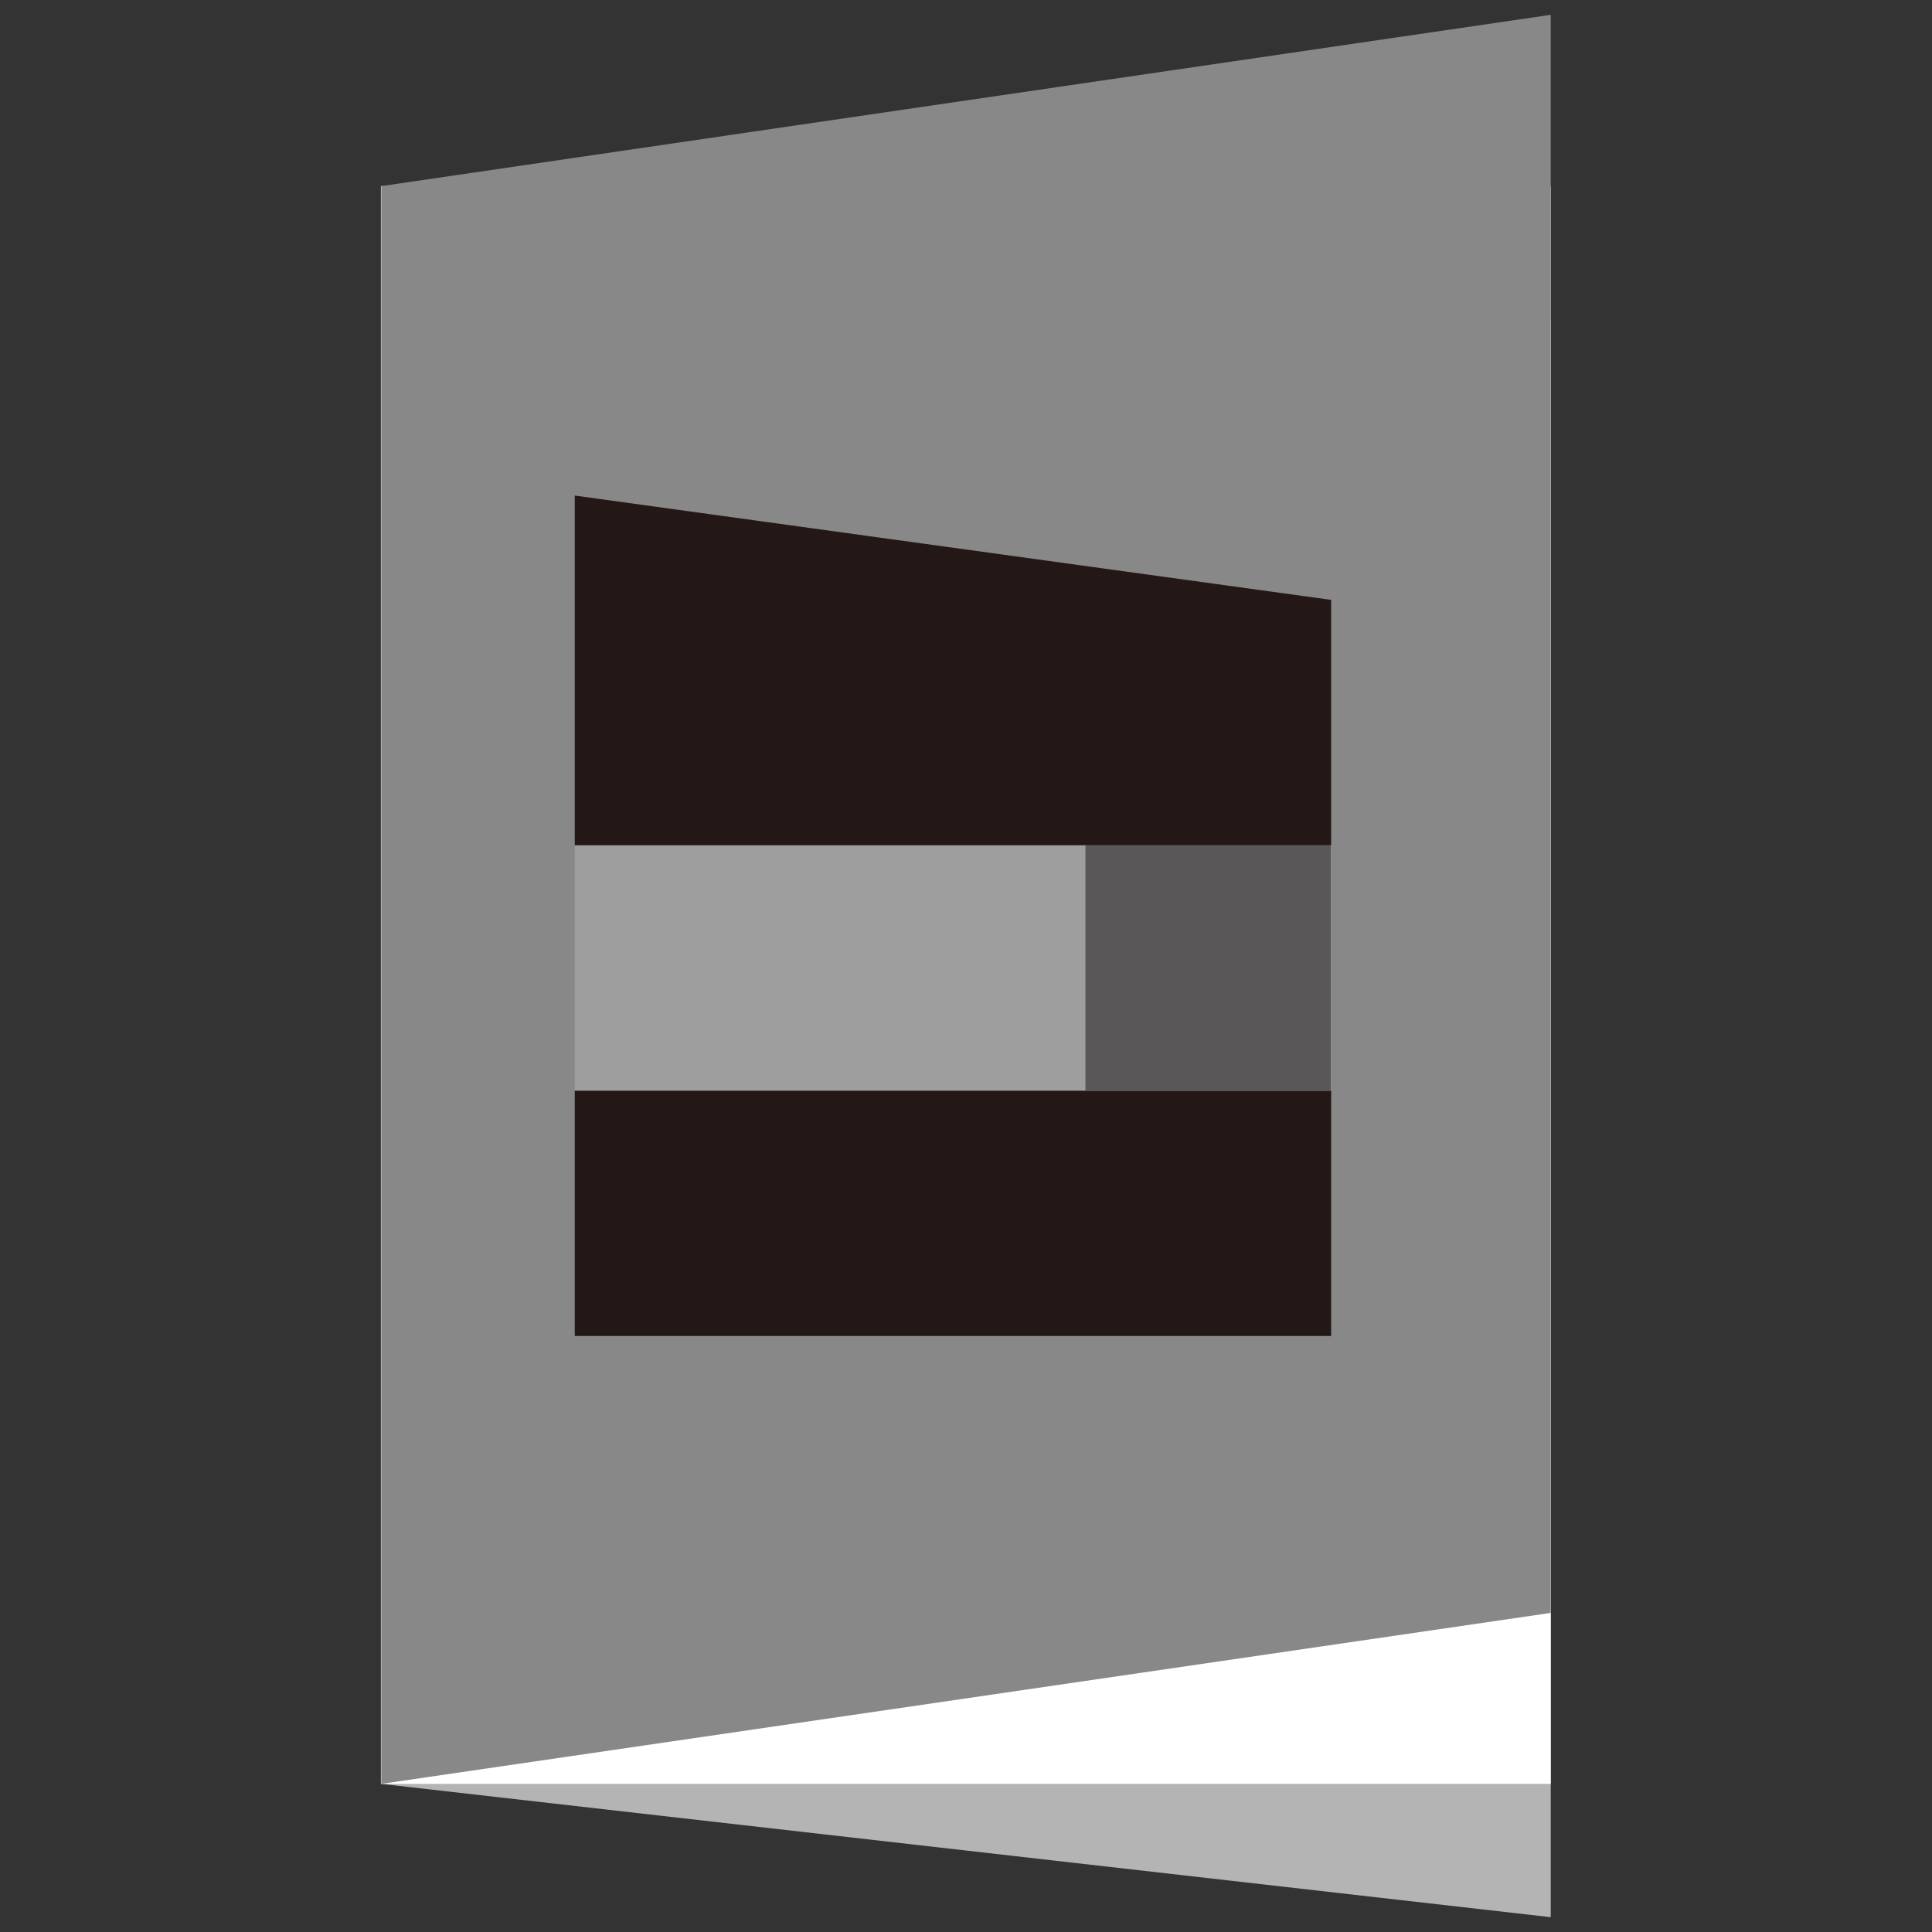
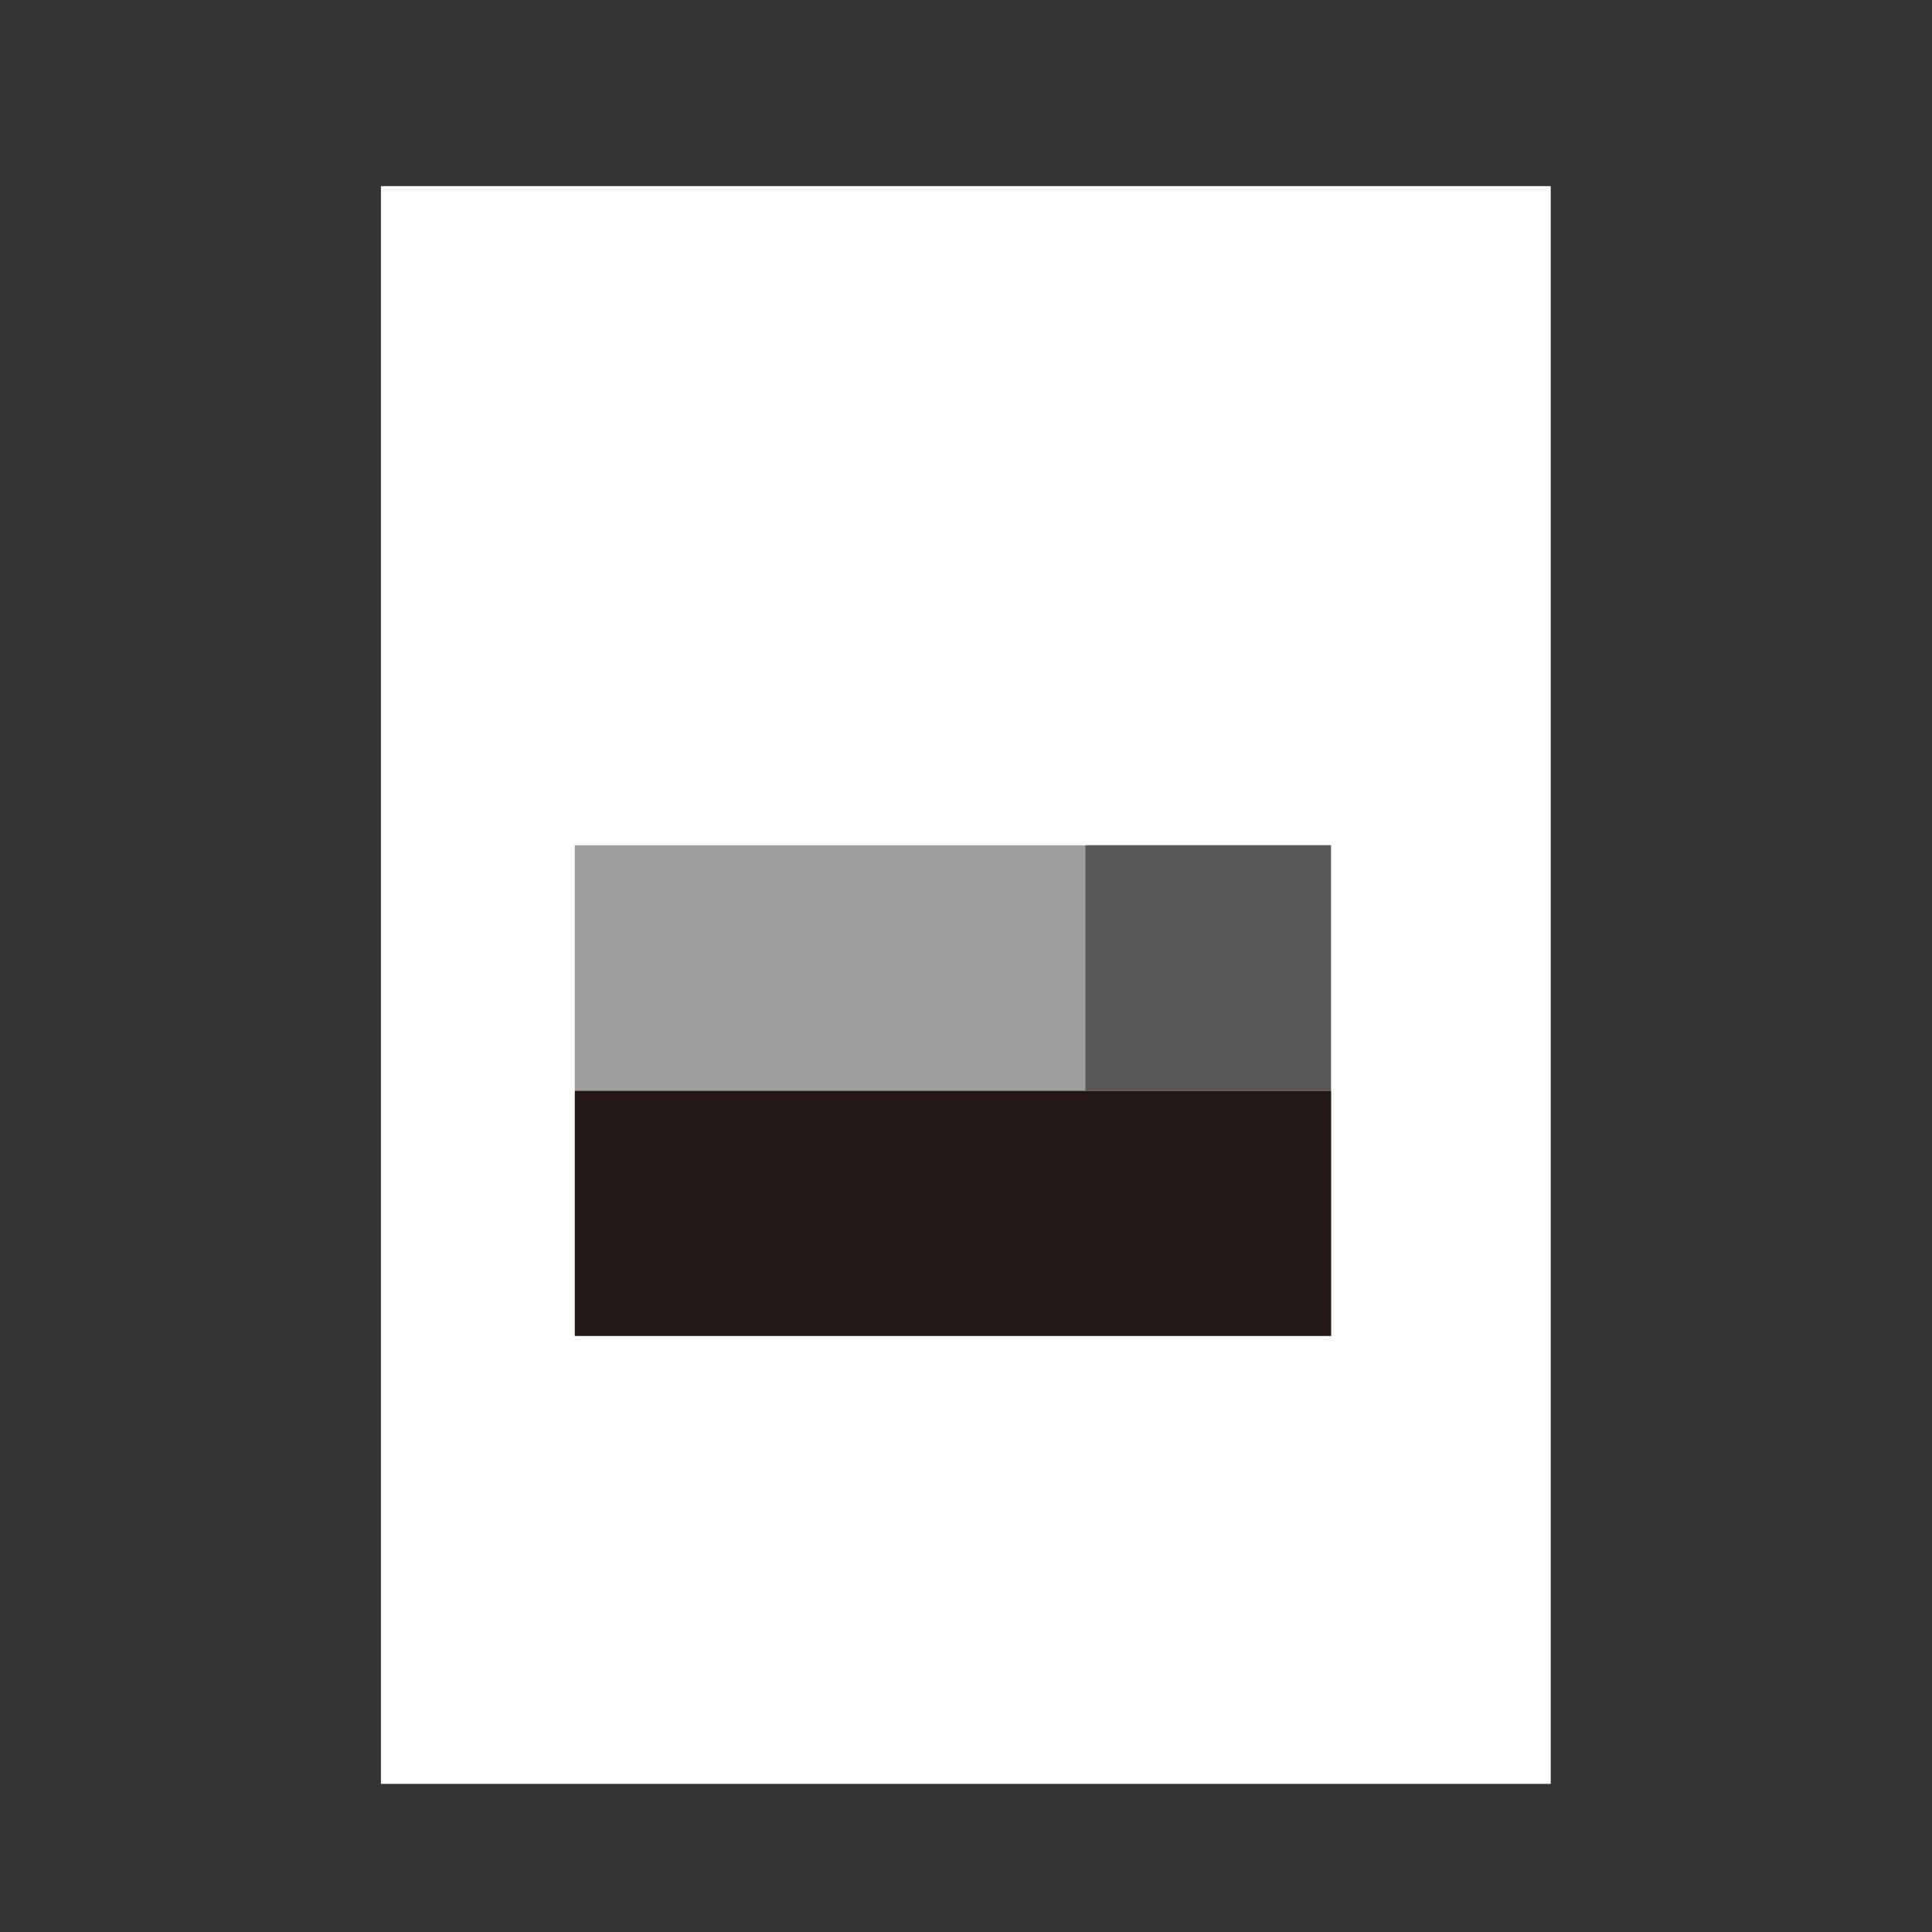
<svg xmlns="http://www.w3.org/2000/svg" id="レイヤー_1" data-name="レイヤー 1" width="60" height="60" viewBox="0 0 60 60">
  <rect x="0" y="0" width="60" height="60" fill="#333333" stroke="none" />
-   <rect width="60" height="60" style="fill:none" />
-   <polygon points="11.84 55.4 48.16 59.54 48.16 9.91 11.84 5.78 11.84 55.4" style="fill:#b4b4b5" />
  <rect x="11.84" y="5.78" width="36.33" height="49.62" transform="translate(60 61.18) rotate(-180)" style="fill:#fff" />
-   <polygon points="11.84 55.4 48.16 50.09 48.16 0.46 11.84 5.78 11.84 55.4" style="fill:#888" />
  <rect x="17.85" y="33.87" width="23.49" height="7.62" style="fill:#231815" />
  <rect x="17.85" y="26.25" width="23.49" height="7.62" style="fill:#9e9e9f" />
  <rect x="33.71" y="26.25" width="7.62" height="7.62" style="fill:#595757" />
-   <polygon points="41.34 26.25 17.85 26.25 17.85 15.39 41.34 18.63 41.34 26.25" style="fill:#231815" />
</svg>